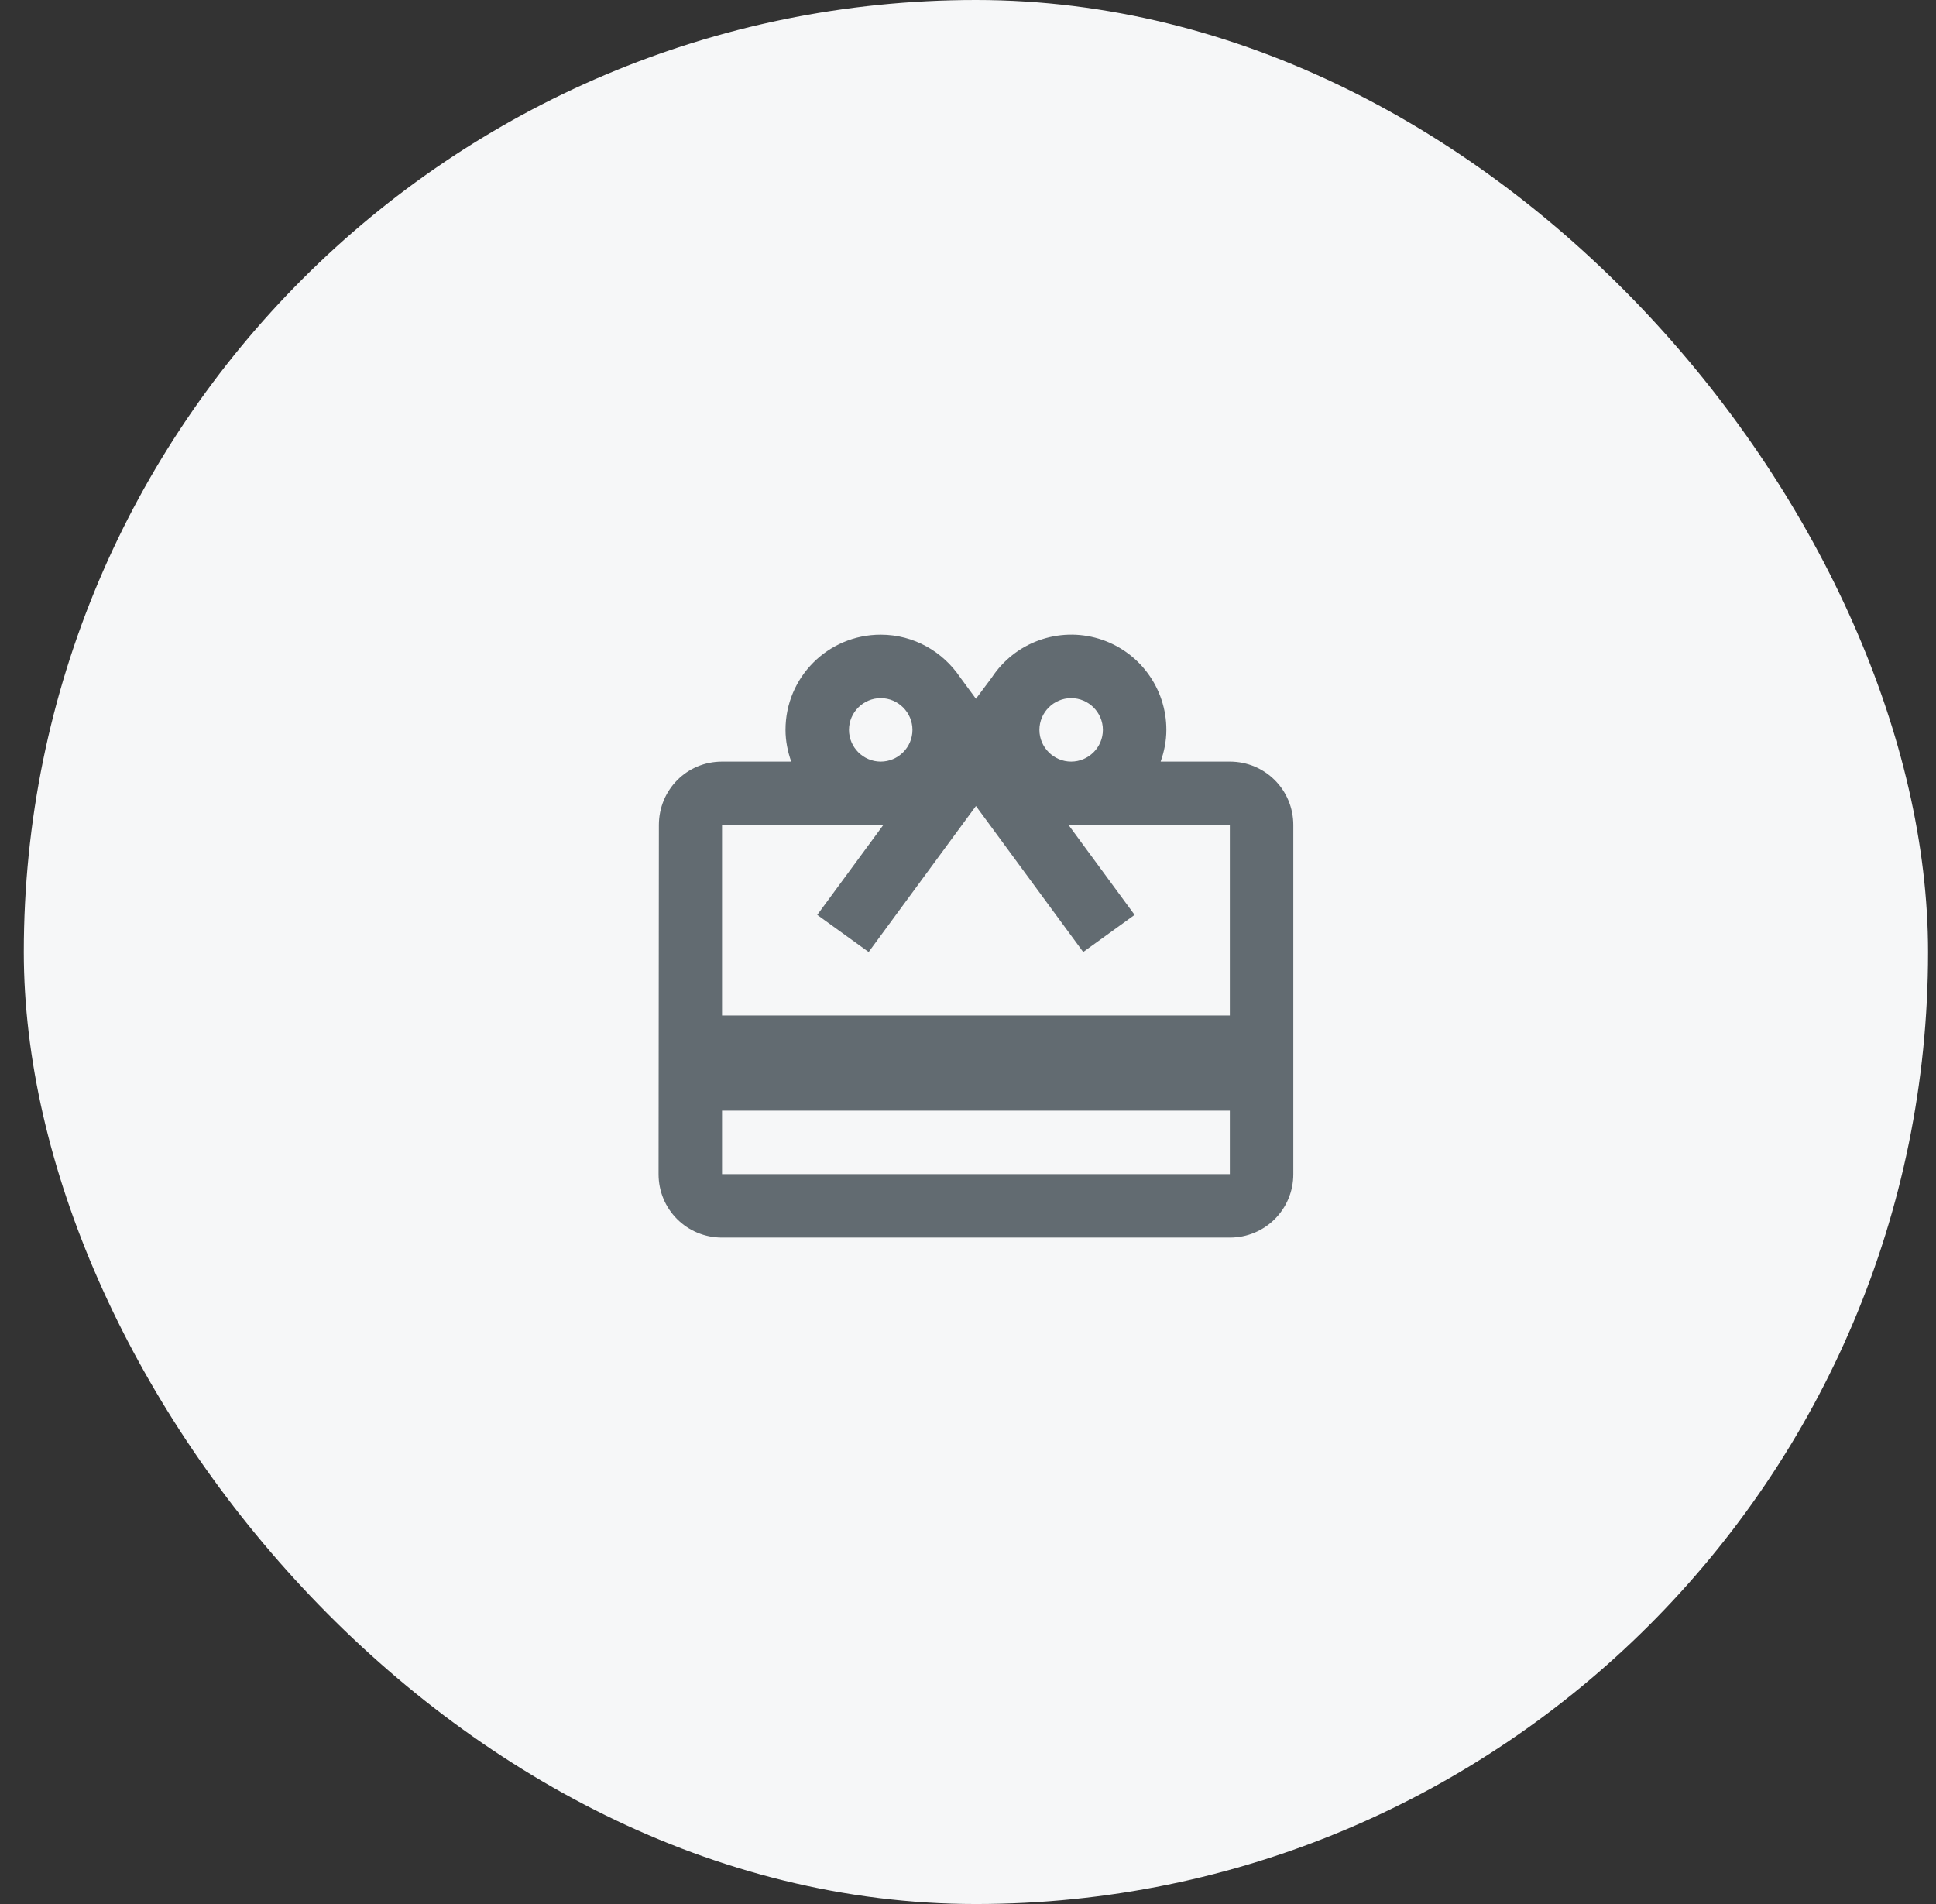
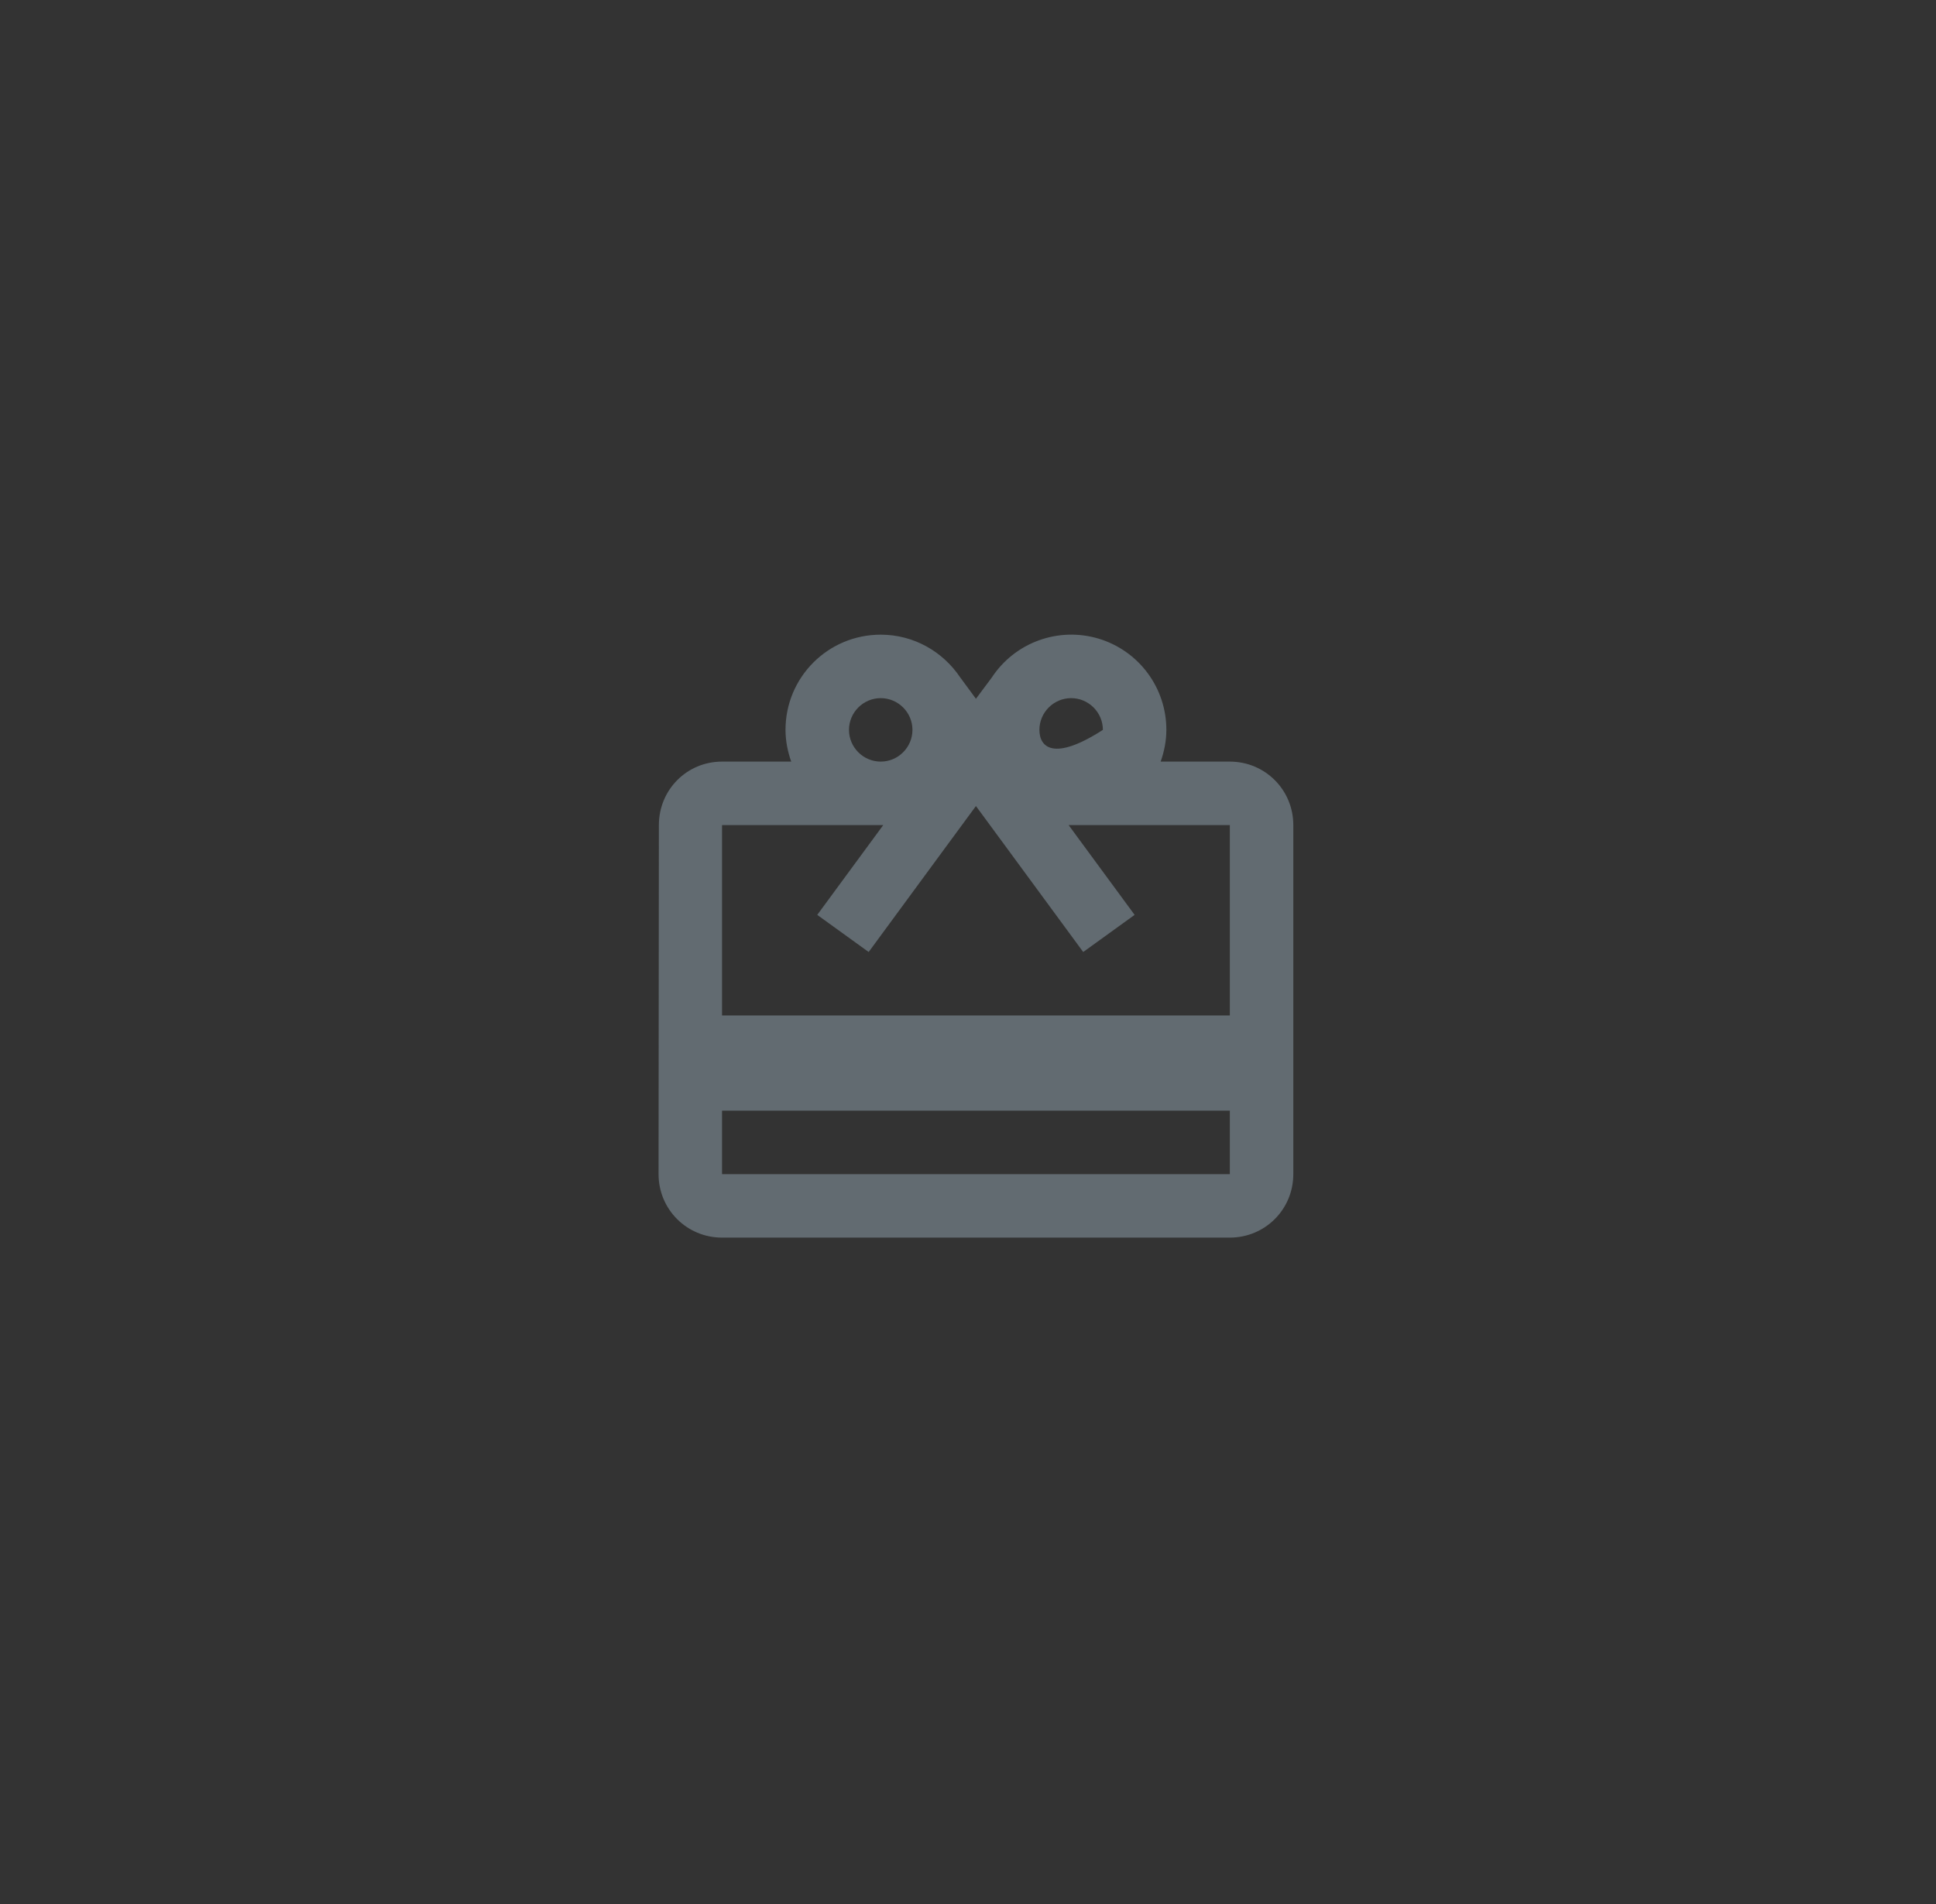
<svg xmlns="http://www.w3.org/2000/svg" width="61" height="60" viewBox="0 0 61 60" fill="none">
  <rect x="0" y="0" width="61" height="60" fill="#333333" stroke="none" />
-   <rect x="0.75" width="60" height="60" rx="30" fill="#F6F7F8" />
-   <path d="M38.75 24H36.57C36.68 23.69 36.75 23.35 36.75 23C36.751 22.355 36.544 21.727 36.159 21.209C35.775 20.691 35.233 20.311 34.615 20.125C33.997 19.94 33.336 19.959 32.729 20.18C32.123 20.4 31.604 20.811 31.25 21.35L30.75 22.02L30.25 21.34C29.71 20.54 28.8 20 27.75 20C26.09 20 24.75 21.34 24.75 23C24.75 23.35 24.82 23.69 24.93 24H22.75C21.64 24 20.76 24.89 20.76 26L20.75 37C20.75 38.11 21.64 39 22.75 39H38.75C39.86 39 40.75 38.11 40.75 37V26C40.75 24.89 39.86 24 38.75 24ZM33.75 22C34.3 22 34.75 22.45 34.75 23C34.75 23.55 34.3 24 33.75 24C33.2 24 32.75 23.55 32.75 23C32.75 22.45 33.2 22 33.75 22ZM27.75 22C28.3 22 28.75 22.45 28.75 23C28.75 23.55 28.3 24 27.75 24C27.2 24 26.75 23.55 26.75 23C26.75 22.45 27.2 22 27.75 22ZM38.75 37H22.75V35H38.75V37ZM38.75 32H22.75V26H27.83L25.75 28.83L27.37 30L29.75 26.76L30.75 25.4L31.75 26.76L34.13 30L35.75 28.83L33.67 26H38.75V32Z" fill="#626B71" />
+   <path d="M38.75 24H36.57C36.68 23.69 36.75 23.35 36.75 23C36.751 22.355 36.544 21.727 36.159 21.209C35.775 20.691 35.233 20.311 34.615 20.125C33.997 19.94 33.336 19.959 32.729 20.18C32.123 20.4 31.604 20.811 31.25 21.35L30.75 22.02L30.25 21.34C29.71 20.54 28.8 20 27.75 20C26.09 20 24.75 21.34 24.75 23C24.75 23.35 24.82 23.69 24.93 24H22.75C21.64 24 20.76 24.89 20.76 26L20.75 37C20.75 38.11 21.64 39 22.75 39H38.75C39.86 39 40.75 38.11 40.75 37V26C40.75 24.89 39.86 24 38.75 24ZM33.75 22C34.3 22 34.75 22.45 34.75 23C33.2 24 32.75 23.55 32.75 23C32.75 22.45 33.2 22 33.75 22ZM27.75 22C28.3 22 28.75 22.45 28.75 23C28.75 23.55 28.3 24 27.75 24C27.2 24 26.75 23.55 26.75 23C26.75 22.45 27.2 22 27.75 22ZM38.75 37H22.75V35H38.75V37ZM38.75 32H22.75V26H27.83L25.75 28.83L27.37 30L29.75 26.76L30.75 25.4L31.75 26.76L34.13 30L35.75 28.83L33.67 26H38.75V32Z" fill="#626B71" />
</svg>